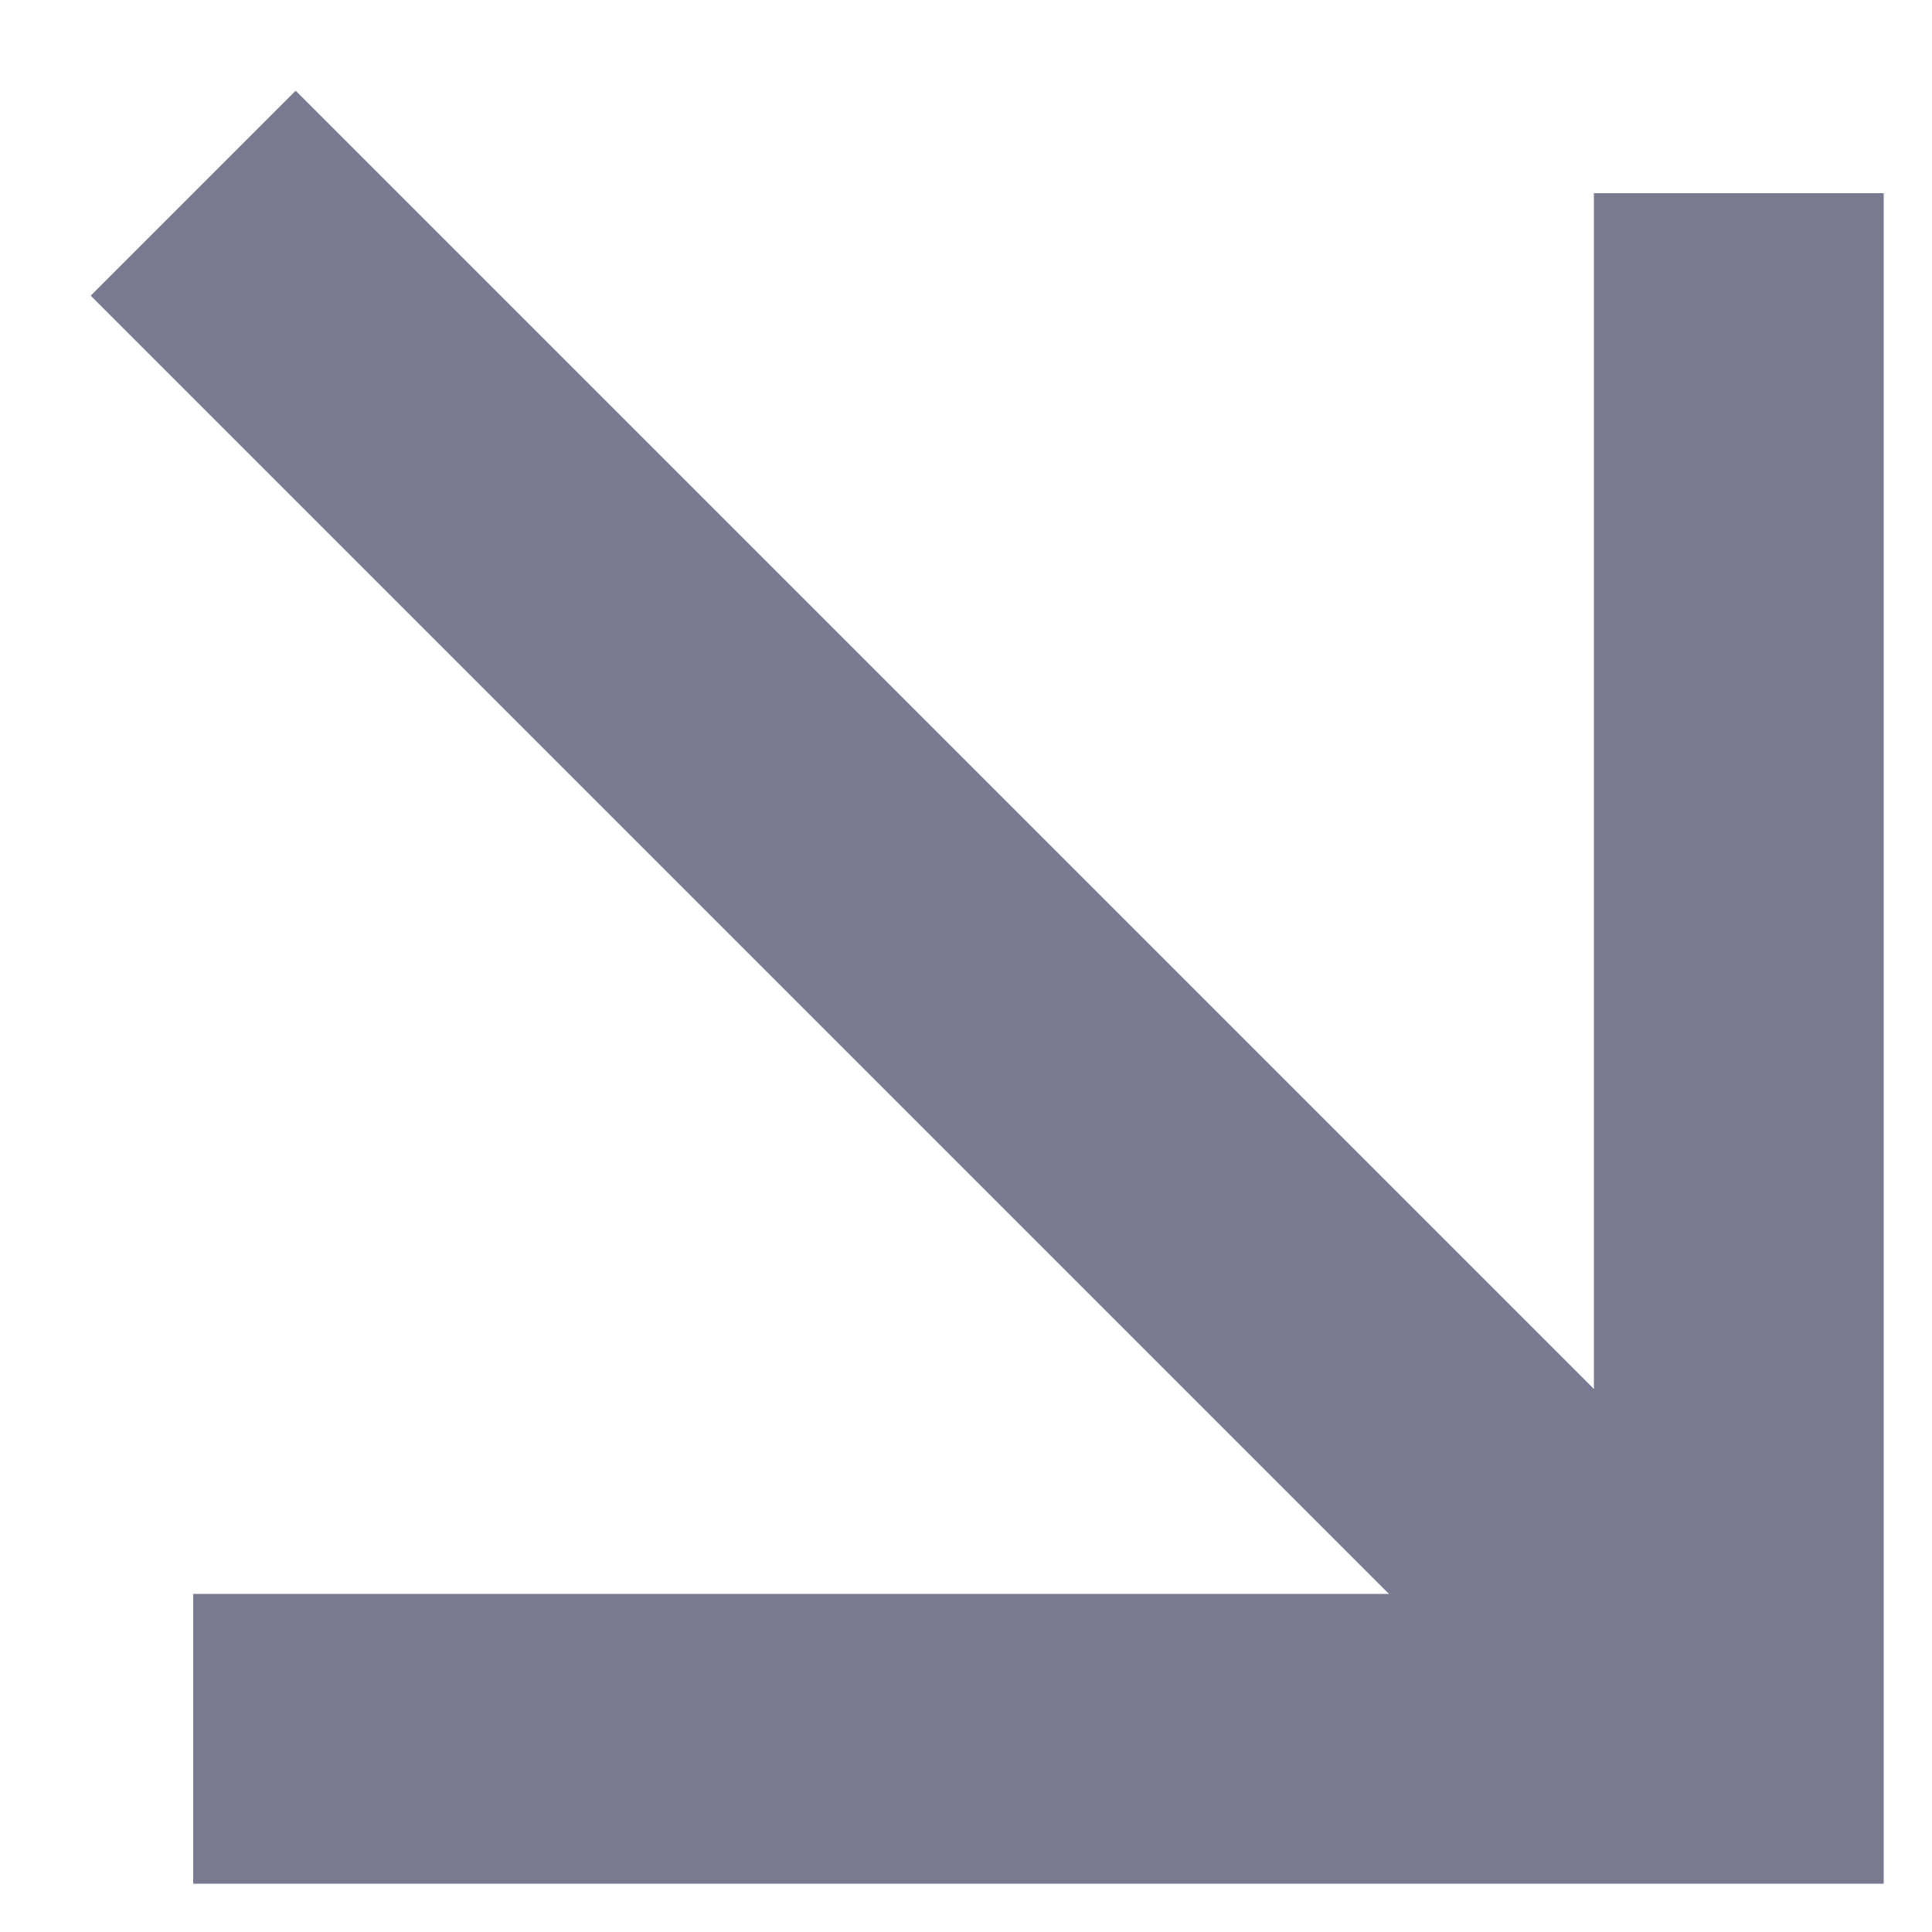
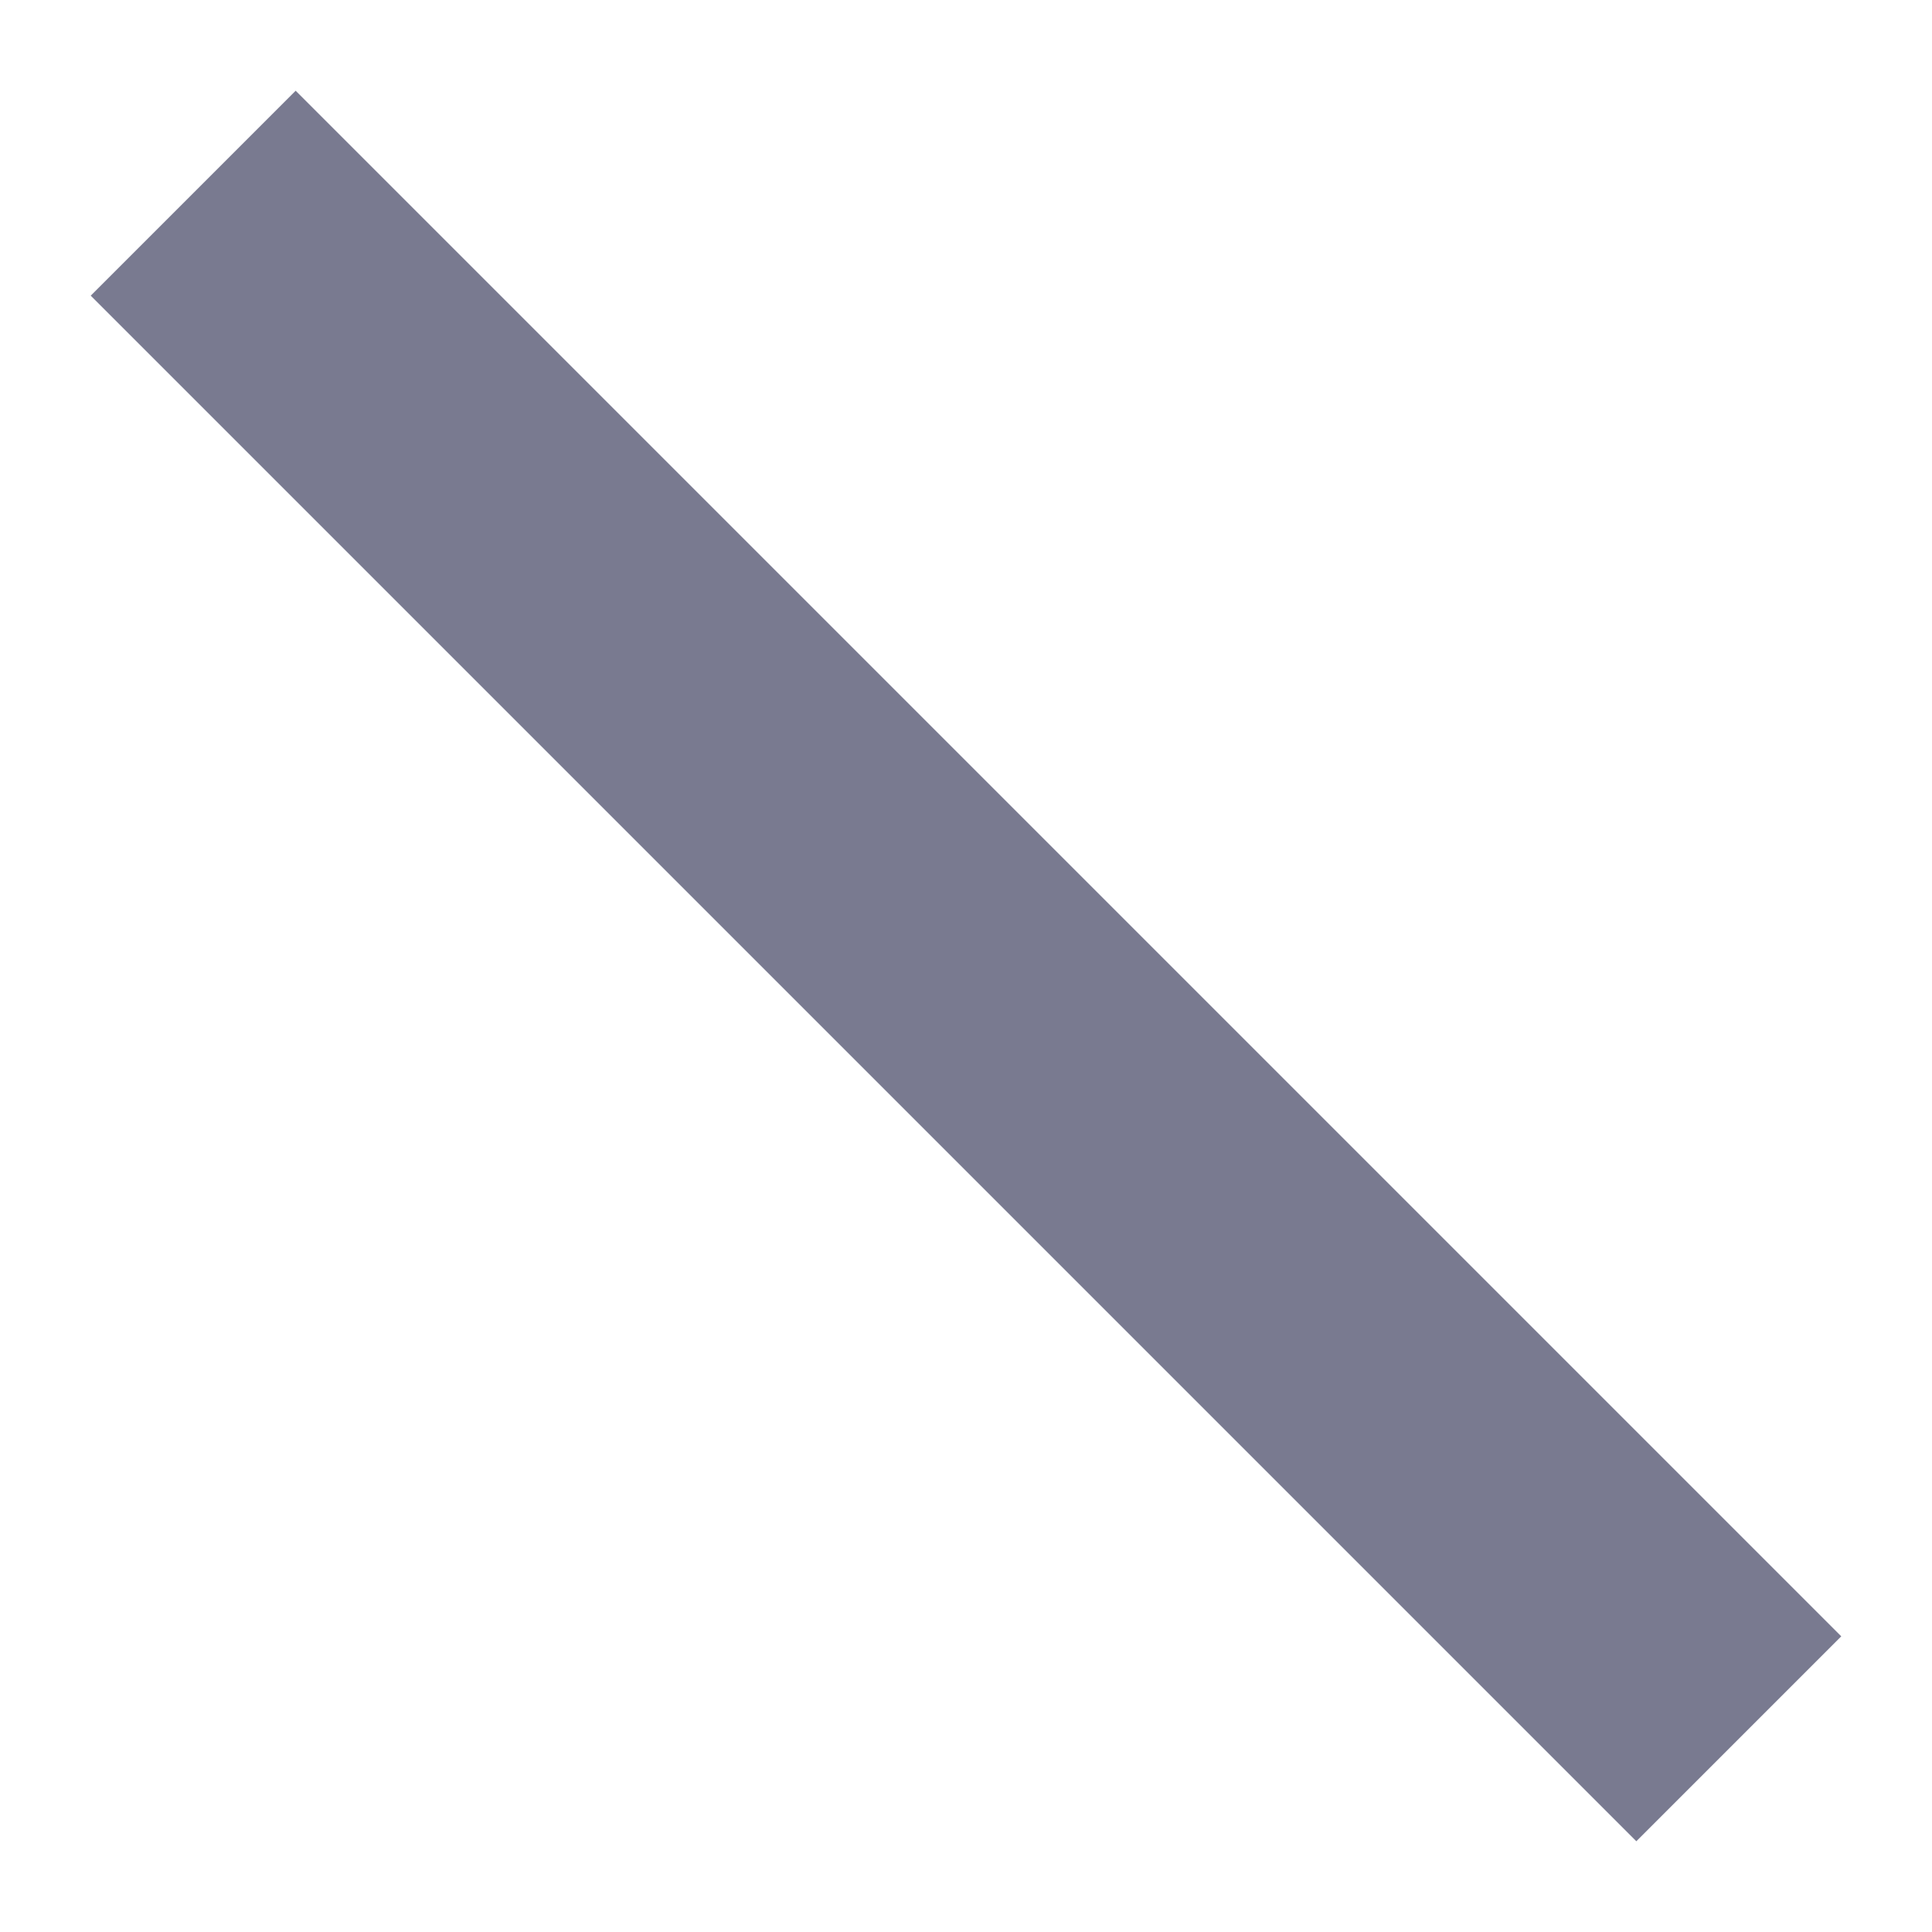
<svg xmlns="http://www.w3.org/2000/svg" width="20" height="20" viewBox="0 0 20 20" fill="none">
-   <path d="M18 2L18 18L2 18" stroke="#797A90" stroke-width="3" stroke-miterlimit="10" />
  <path d="M18 18L2 2" stroke="#797A90" stroke-width="3" stroke-miterlimit="10" />
</svg>